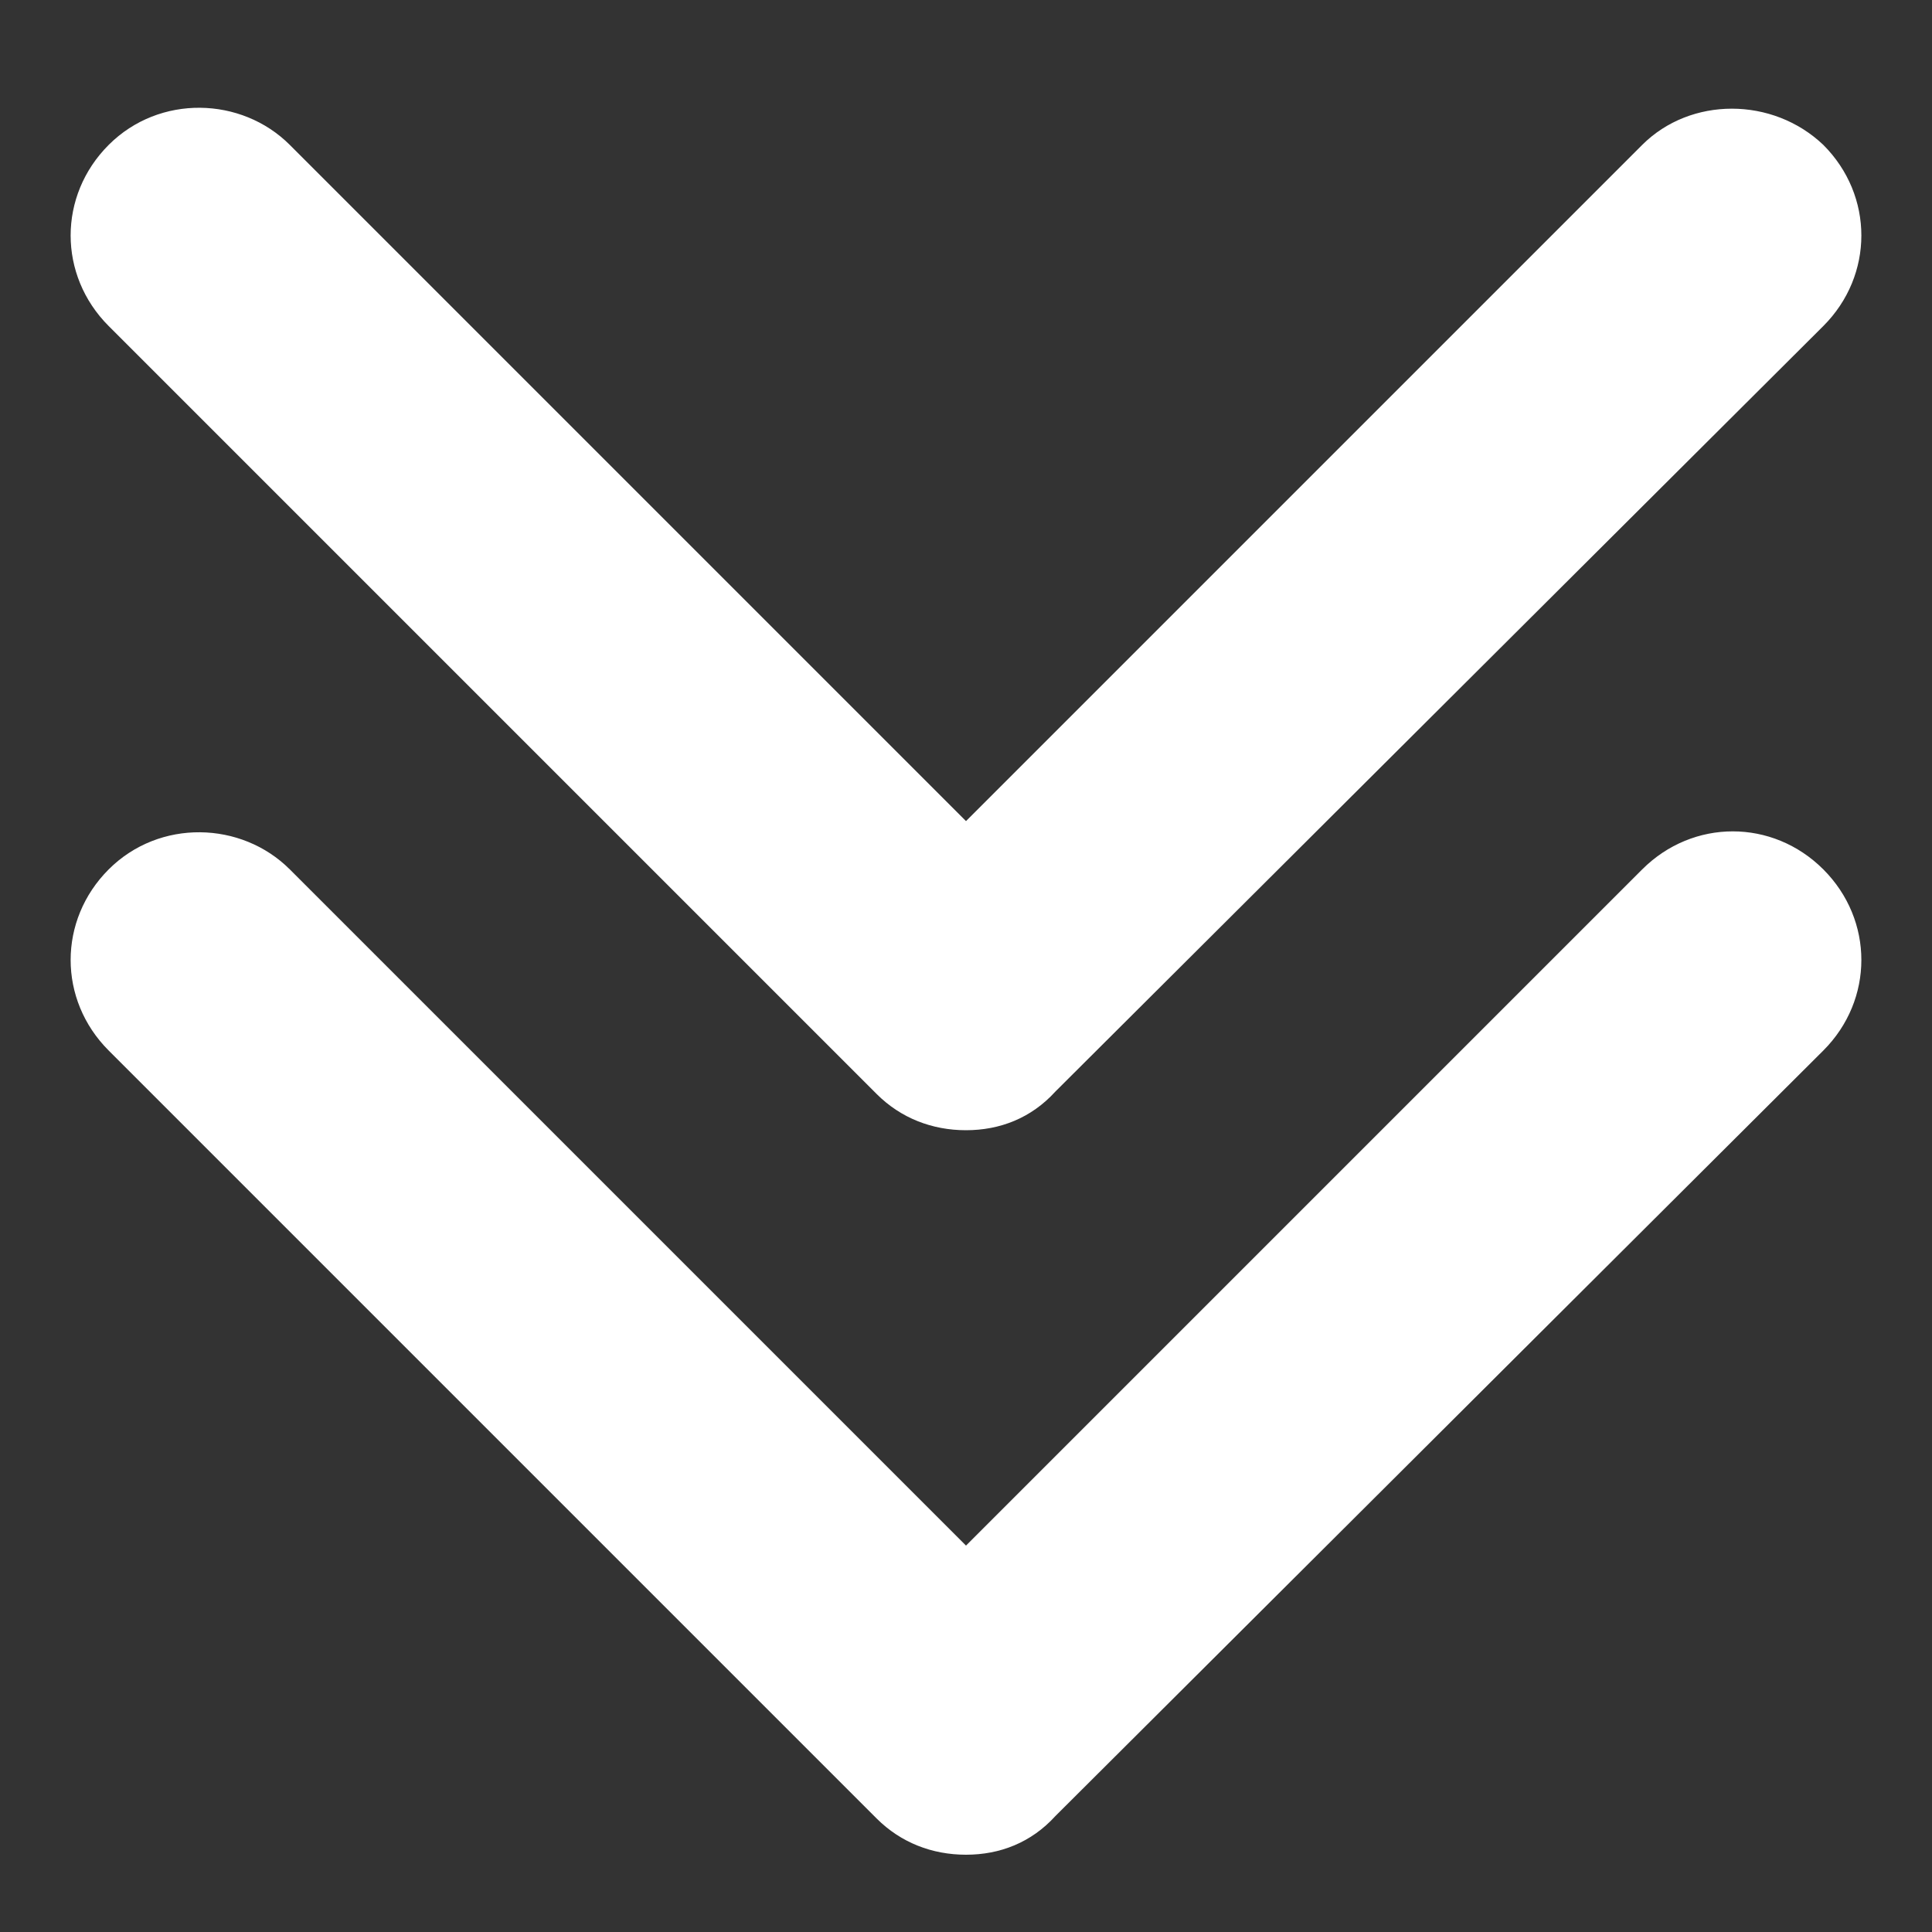
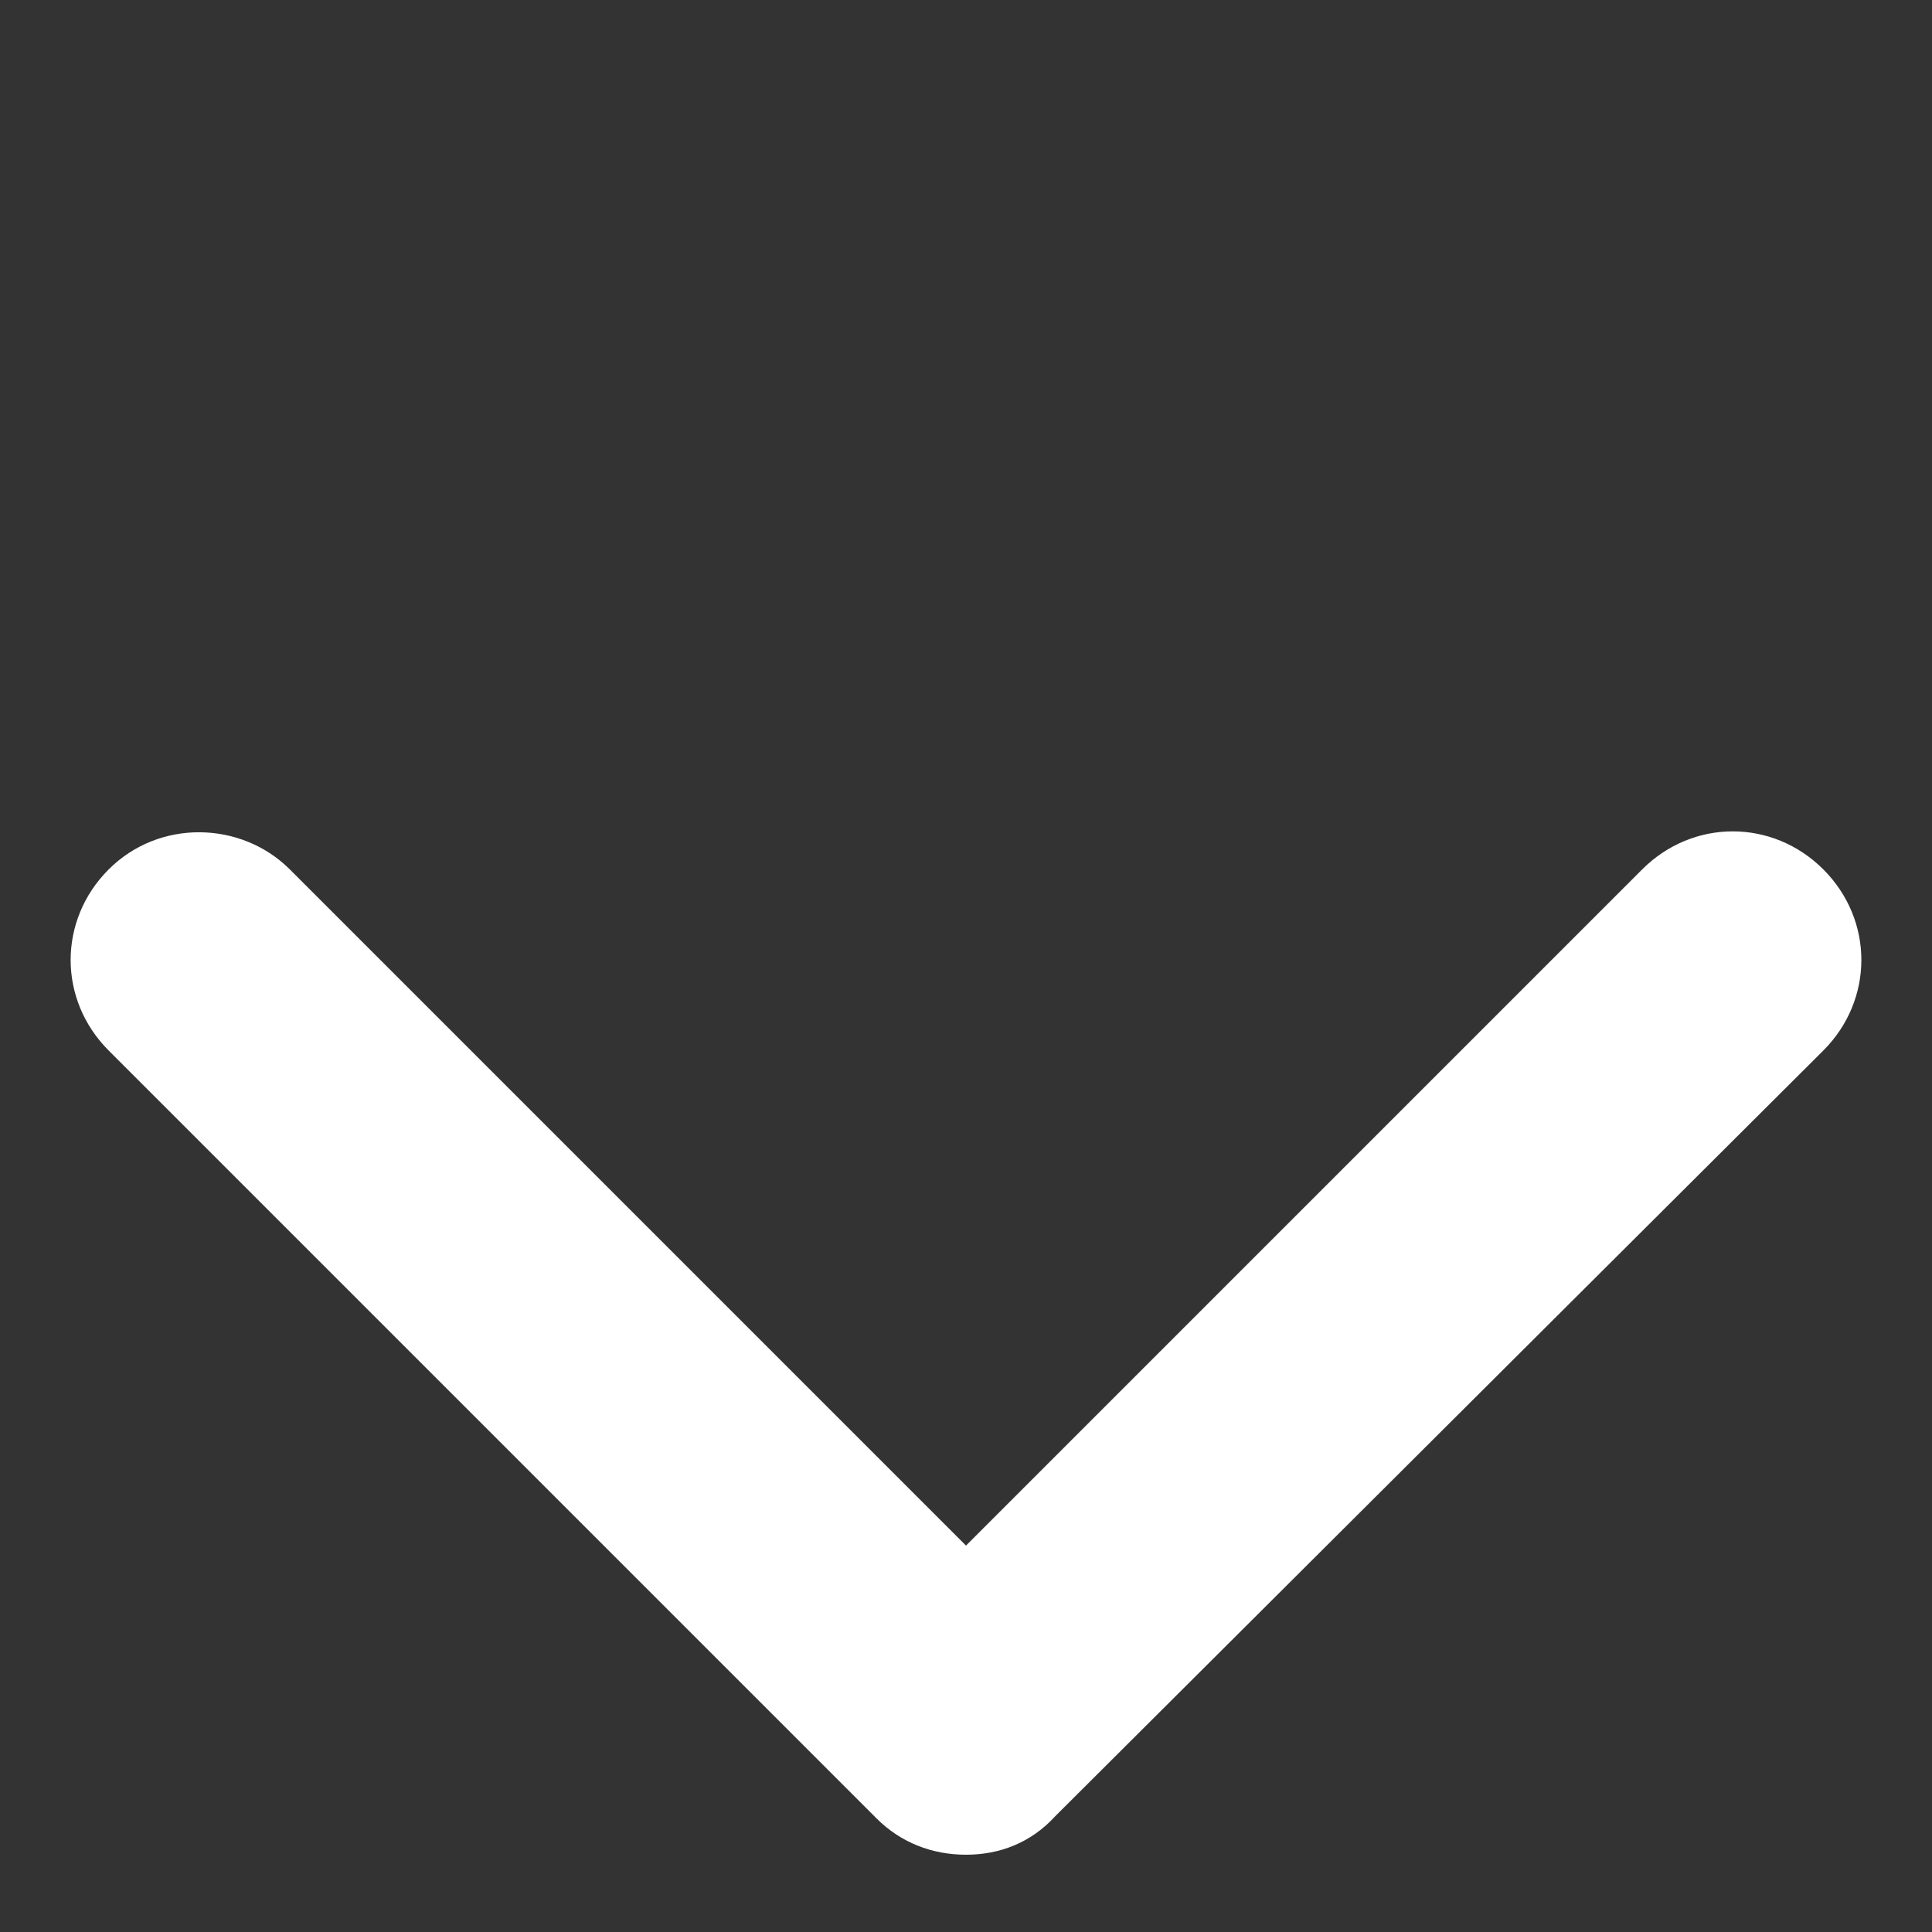
<svg xmlns="http://www.w3.org/2000/svg" version="1.1" id="Layer_1" x="0px" y="0px" viewBox="0 0 80 80" style="enable-background:new 0 0 80 80;" xml:space="preserve" width="80" height="80">
  <rect x="0" y="0" width="80" height="80" fill="#333333" stroke="none" />
  <style type="text/css">
	.st0{fill:none;}
	.st1{fill:#FFFFFF;}
</style>
-   <rect class="st0" width="80" height="80" />
  <g>
    <g>
-       <path class="st1" d="M40,46.8c-1.4,0-2.7-0.5-3.7-1.5L4.5,13.5c-2.1-2.1-2.1-5.4,0-7.5S10,4,12,6l28,28L68,6C70,4,73.4,4,75.5,6    c2.1,2.1,2.1,5.4,0,7.5L43.7,45.2C42.7,46.3,41.4,46.8,40,46.8z" />
-     </g>
+       </g>
    <g>
      <path class="st1" d="M40,76.8c-1.4,0-2.7-0.5-3.7-1.5L4.5,43.5c-2.1-2.1-2.1-5.4,0-7.5S10,34,12,36l28,28l28-28    c2.1-2.1,5.4-2.1,7.5,0c2.1,2.1,2.1,5.4,0,7.5L43.7,75.2C42.7,76.3,41.4,76.8,40,76.8z" />
    </g>
  </g>
</svg>